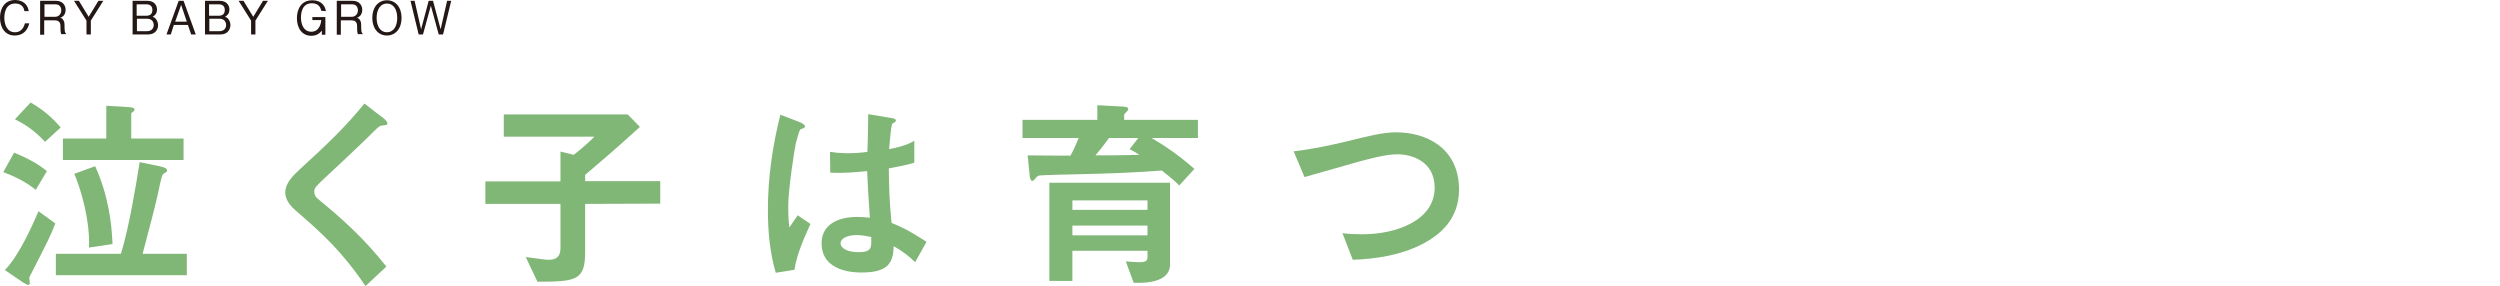
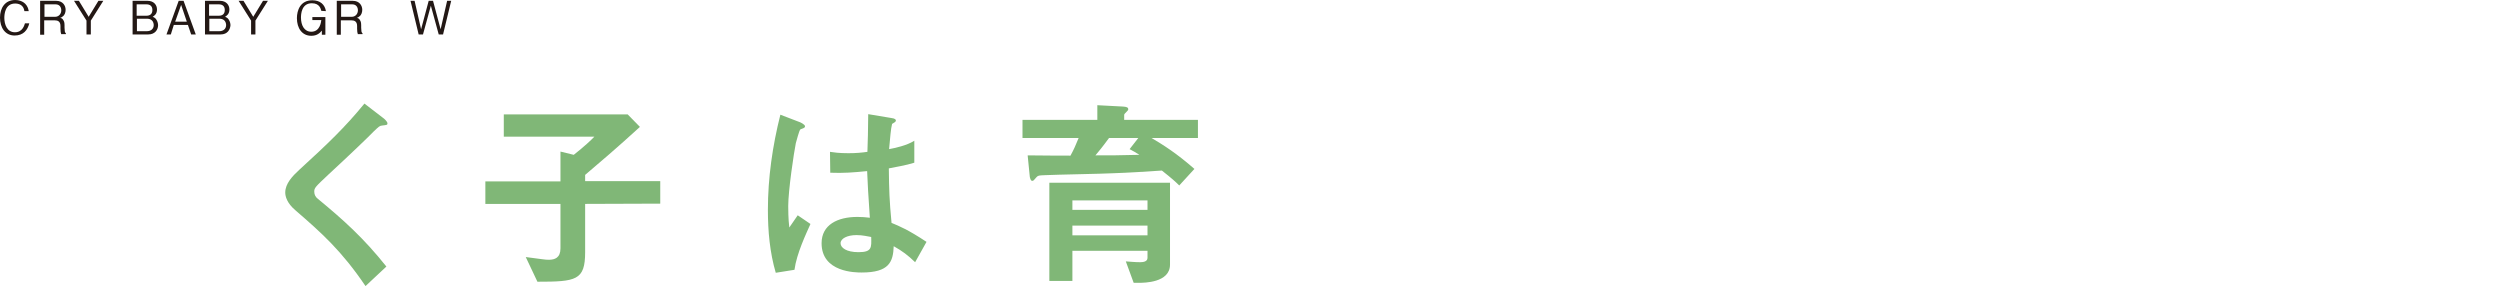
<svg xmlns="http://www.w3.org/2000/svg" version="1.1" id="レイヤー_1" x="0px" y="0px" viewBox="0 0 922 105.5" style="enable-background:new 0 0 922 105.5;" xml:space="preserve">
  <style type="text/css">
	.st0{fill:#231815;}
	.st1{fill:#80B777;}
</style>
  <g>
    <g>
      <path class="st0" d="M5.4,13.1C1.9,13.1,0,10.2,0,6.5C0,3,1.8,0,5.6,0c0.8,0,3,0.2,4.2,2c0.6,0.9,0.7,1.6,0.8,2.1H9    C8.7,1.8,6.9,1.3,5.6,1.3c-3.8,0-4,4.1-4,5.3c0,2.4,1,5.3,3.9,5.3S9,9.2,9.2,8.6h1.6C10.2,11.1,8.6,13.1,5.4,13.1z" />
      <path class="st0" d="M22.6,12.7c-0.2-0.6-0.3-1.1-0.3-2.1v-1c0-1.7-1-2.1-2.1-2.1h-3.9v5.3h-1.5V0.3h5.9c2.5,0,3.5,1.8,3.5,3.3    c0,0.9-0.3,1.9-1,2.4c-0.3,0.3-0.7,0.5-1,0.6c0.5,0.1,0.8,0.2,1.2,0.9c0.4,0.6,0.4,1.4,0.4,1.8v0.9c0,0.5,0.1,1.1,0.1,1.4    c0.1,0.4,0.2,0.5,0.4,0.7v0.3h-1.7V12.7z M20.5,1.6h-4.1v4.6h3.9c1.4,0,2.3-1.1,2.3-2.4C22.6,2.7,22,1.6,20.5,1.6z" />
      <path class="st0" d="M33.5,7.6v5.1h-1.6V7.6l-4.6-7.3h1.8l3.6,5.9l3.6-5.9h1.8L33.5,7.6z" />
      <path class="st0" d="M54.7,12.7h-5.8V0.3h5.5c2.4,0,3.5,1.6,3.5,3.2c0,1.7-1,2.3-1.6,2.7c0.5,0.2,1,0.4,1.4,1.1    c0.4,0.6,0.6,1.4,0.6,2C58.3,10.9,57.2,12.7,54.7,12.7z M54,1.6h-3.6v4.2H54c1.4,0,2.2-0.7,2.2-2.1S55.4,1.6,54,1.6z M54.2,6.9    h-3.7v4.6h3.7c1.3,0,2.5-0.7,2.5-2.3C56.6,7.6,55.6,6.9,54.2,6.9z" />
      <path class="st0" d="M70.5,12.7l-1.2-3.5h-5.2L63,12.7h-1.6l4.5-12.4h1.8l4.5,12.4H70.5z M66.8,1.8L64.6,8h4.3L66.8,1.8z" />
      <path class="st0" d="M81.4,12.7h-5.8V0.3h5.5c2.4,0,3.5,1.6,3.5,3.2c0,1.7-1,2.3-1.6,2.7c0.5,0.2,1,0.4,1.4,1.1    c0.4,0.6,0.6,1.4,0.6,2C84.9,10.9,83.9,12.7,81.4,12.7z M80.7,1.6h-3.6v4.2h3.6c1.4,0,2.2-0.7,2.2-2.1C82.9,2.3,82.1,1.6,80.7,1.6    z M80.9,6.9h-3.7v4.6h3.7c1.3,0,2.5-0.7,2.5-2.3C83.3,7.6,82.3,6.9,80.9,6.9z" />
      <path class="st0" d="M94.2,7.6v5.1h-1.6V7.6L88,0.3h1.8l3.6,5.9L97,0.3h1.8L94.2,7.6z" />
      <path class="st0" d="M118.5,4c-0.2-0.7-0.6-2.8-3.5-2.8c-3.8,0-4,4-4,5.3c0,2.8,1.2,5.2,3.8,5.2c3.2,0,3.6-3.5,3.7-4.3h-3.3V6.3    h4.8v6.5h-1.3v-1.5c-0.7,0.8-1.7,1.9-3.9,1.9c-3.4,0-5.3-2.8-5.3-6.5c0-2.8,1.2-6.6,5.7-6.6c2.9,0,4.6,1.6,5,4L118.5,4L118.5,4z" />
      <path class="st0" d="M132,12.7c-0.2-0.6-0.3-1.1-0.3-2.1v-1c0-1.7-1-2.1-2.1-2.1h-3.9v5.3h-1.5V0.3h5.9c2.5,0,3.5,1.8,3.5,3.3    c0,0.9-0.3,1.9-1,2.4c-0.3,0.3-0.7,0.5-1,0.6c0.5,0.1,0.8,0.2,1.2,0.9c0.4,0.6,0.4,1.4,0.4,1.8v0.9c0,0.5,0.1,1.1,0.1,1.4    c0.1,0.4,0.2,0.5,0.4,0.7v0.3H132V12.7z M129.9,1.6h-4.1v4.6h3.9c1.4,0,2.3-1.1,2.3-2.4C132,2.7,131.4,1.6,129.9,1.6z" />
-       <path class="st0" d="M142.7,13.1c-3.2,0-5.4-2.6-5.4-6.5s2.2-6.5,5.4-6.5s5.4,2.6,5.4,6.5C148.1,10.5,145.9,13.1,142.7,13.1z     M142.7,1.3c-2.4,0-3.8,2.2-3.8,5.3s1.4,5.3,3.8,5.3c2.4,0,3.8-2.2,3.8-5.3S145.1,1.3,142.7,1.3z" />
      <path class="st0" d="M163.4,12.7h-1.6l-2.9-10.6L156,12.7h-1.6l-3-12.4h1.5l2.4,10.5l2.8-10.5h1.6l2.8,10.5l2.4-10.5h1.5    L163.4,12.7z" />
    </g>
    <g>
-       <path class="st1" d="M13.2,70c-2.1-1.6-5.6-4.2-12-6.5l4-7.2c6.8,2.8,9.7,4.9,12.1,6.8L13.2,70z M11,101.9    c-0.1,0.2-0.2,0.5-0.2,0.8c0,0.2,0.2,1.4,0.2,1.7c0,0.2-0.2,0.7-0.5,0.7c-0.5,0-2-1-2.1-1l-6.6-4.5C7.2,94,12,83,14.2,77.9    l6.2,4.5C18.7,86.9,17.9,88.4,11,101.9z M16.6,52.3C13.5,49,10.4,46.4,5.5,44l5.8-6.2c5.1,3,7.7,5.4,11.1,9.2L16.6,52.3z     M20.6,101.5v-7.9h24c3.2-10.4,5.9-27.4,6.9-33.8l7.3,1.5c2.4,0.5,2.8,1,2.8,1.6c0,0.2-0.1,0.4-0.2,0.5c-0.2,0.1-1.3,0.8-1.4,1    c-0.4,0.4-1.6,6.2-1.8,7.2c-0.5,2.6-3.7,14.9-5.6,22h16.3v7.9C68.9,101.5,20.6,101.5,20.6,101.5z M23.2,59v-7.9h16V39l8.2,0.5    c1.5,0.1,2.2,0.3,2.2,0.9c0,0.4-0.2,0.6-0.8,1c-0.2,0.2-0.4,0.3-0.4,0.5v9.2h19.3V59H23.2z M32.8,91.3c0.4-4.9-0.8-16.1-5.4-27.2    l7.7-2.8C40,72.1,41.2,82.4,41.5,90L32.8,91.3z" />
      <path class="st1" d="M140.9,46.3c-0.9,0.1-1.1,0.3-3.1,2.2c-1.6,1.7-8.8,8.6-16.6,15.8c-5,4.7-5.3,5-5.3,6.4c0,1.1,0.5,2,1.3,2.6    c9.7,8,16.9,14.5,25.3,25l-7.7,7.2c-8.8-13-16.2-19.6-25.8-27.9c-3.2-2.7-3.8-5.2-3.8-6.6c0-3.3,2.7-6.1,5.2-8.4    c10.6-9.7,16.8-15.6,24-24.4l6.9,5.3c0.2,0.1,1.6,1.3,1.6,2C142.9,46.1,142.6,46.1,140.9,46.3z" />
      <path class="st1" d="M215.8,75.2V93c0,10.4-3.3,10.9-17.6,10.9l-4.3-9.1c6.3,0.8,7,1,8.5,1c2.2,0,4.3-0.7,4.3-4.2V75.2H179v-8.3    h27.7v-11l4.9,1.2c3.8-3,6.5-5.5,7.6-6.7h-33.4v-8.2h45.7l4.5,4.6c-8.3,7.6-14.9,13.2-20.2,17.7v2.3h27.7v8.3L215.8,75.2    L215.8,75.2z" />
      <path class="st1" d="M293,99.5l-6.9,1.1c-2.2-7.5-2.9-15.4-2.9-23.2c0-11.8,1.7-23.6,4.6-35.1l7.3,2.8c0.2,0.1,1.8,0.8,1.8,1.5    c0,0.1-0.1,0.4-0.3,0.5c-0.2,0.2-1.2,0.5-1.4,0.6c-0.5,0.4-1.4,4.2-1.7,5.1c-0.7,3.4-2.8,17.5-2.8,23.2c0,0.8,0,4.8,0.4,7.9    l3.1-4.5l4.7,3.2C297.3,86.2,293.8,93.5,293,99.5z M337.5,96.7c-2.7-2.6-4.7-4.1-7.9-5.9c-0.2,5.8-1.7,9.7-11.8,9.7    c-2.2,0-14.8,0-14.8-10.8c0-6.8,5.9-9.7,13.2-9.7c1.5,0,3.1,0.1,4.6,0.3c-0.6-8.9-0.8-12.1-1-17.2c-4.9,0.5-8.9,0.8-13.6,0.6    l-0.1-7.7c1.4,0.2,3.2,0.5,6.8,0.5c2.8,0,4.9-0.2,7-0.5c0.2-5.6,0.2-6.4,0.3-13.9l8.4,1.4c1.6,0.2,1.8,0.6,1.8,1s-0.7,0.8-1.4,1.2    c-0.5,1.9-0.7,5.2-1.1,9.3c2.1-0.4,6.5-1.3,9.3-3.1V60c-3.1,1-7,1.6-9.4,2.1c0.1,8.1,0.2,11.7,1,20.1c2.9,1.2,6.1,2.5,12.9,7    L337.5,96.7z M315.9,86.7c-3.5,0-5.9,1.3-5.9,3s2.2,3.3,6.6,3.3c5,0,4.8-1.7,4.7-5.6C320.1,87.2,318.1,86.7,315.9,86.7z" />
      <path class="st1" d="M424.7,50.9c4.4,2.6,9.3,5.7,15.8,11.4l-5.6,6.1c-1.4-1.4-2.6-2.5-6.4-5.5c-6.1,0.4-12.1,0.8-18.2,1    c-3.5,0.2-20.9,0.5-24.8,0.7c-2.4,0.1-2.6,0.1-3.2,0.7c-1,1.2-1.2,1.4-1.6,1.4c-0.7,0-0.8-1.2-0.9-1.4l-0.8-8    c8.6,0.1,12.3,0.1,15.8,0.1c1.5-2.8,1.7-3.4,3-6.5h-20.7v-6.7h27.6v-5.4l9.5,0.5c1.3,0.1,1.9,0.3,1.9,1c0,0.3-0.2,0.5-0.5,0.8    c-0.8,0.8-1,1-1,1.3v1.8h27.2v6.7L424.7,50.9L424.7,50.9z M420,104.3h-1.9l-2.9-7.9c1.5,0.1,3.4,0.3,5.3,0.3    c1.1,0,2.7-0.2,2.7-1.6v-2.6h-27.7v11.1H387V67.4h44.5v30.2C431.5,104.3,421.9,104.3,420,104.3z M423.2,73.9h-27.7v3.5h27.7V73.9z     M423.2,83.2h-27.7v3.6h27.7V83.2z M416.6,55l3.2-4.1H409c-2.4,3.3-3.6,4.7-5,6.4c5.1,0,9.4,0,16.2-0.2    C418.9,56.3,418,55.7,416.6,55z" />
-       <path class="st1" d="M524.4,90.1c-7.9,4-16.7,5.4-25.5,5.7l-3.8-9.8c2.2,0.3,5,0.4,7.3,0.4c12.8,0,26.7-5.2,26.7-17.2    c0-9.5-8.1-12.3-13.8-12.3c-4.3,0-11.4,1.9-16.6,3.4c-2.8,0.8-15.1,4.3-17.6,5l-4-9.5c7.1-0.8,14.3-2.4,19.3-3.6    c9-2.2,13.6-3.4,18.7-3.4c10,0,23,5.1,23,21.2C538,81,531,86.7,524.4,90.1z" />
    </g>
  </g>
</svg>